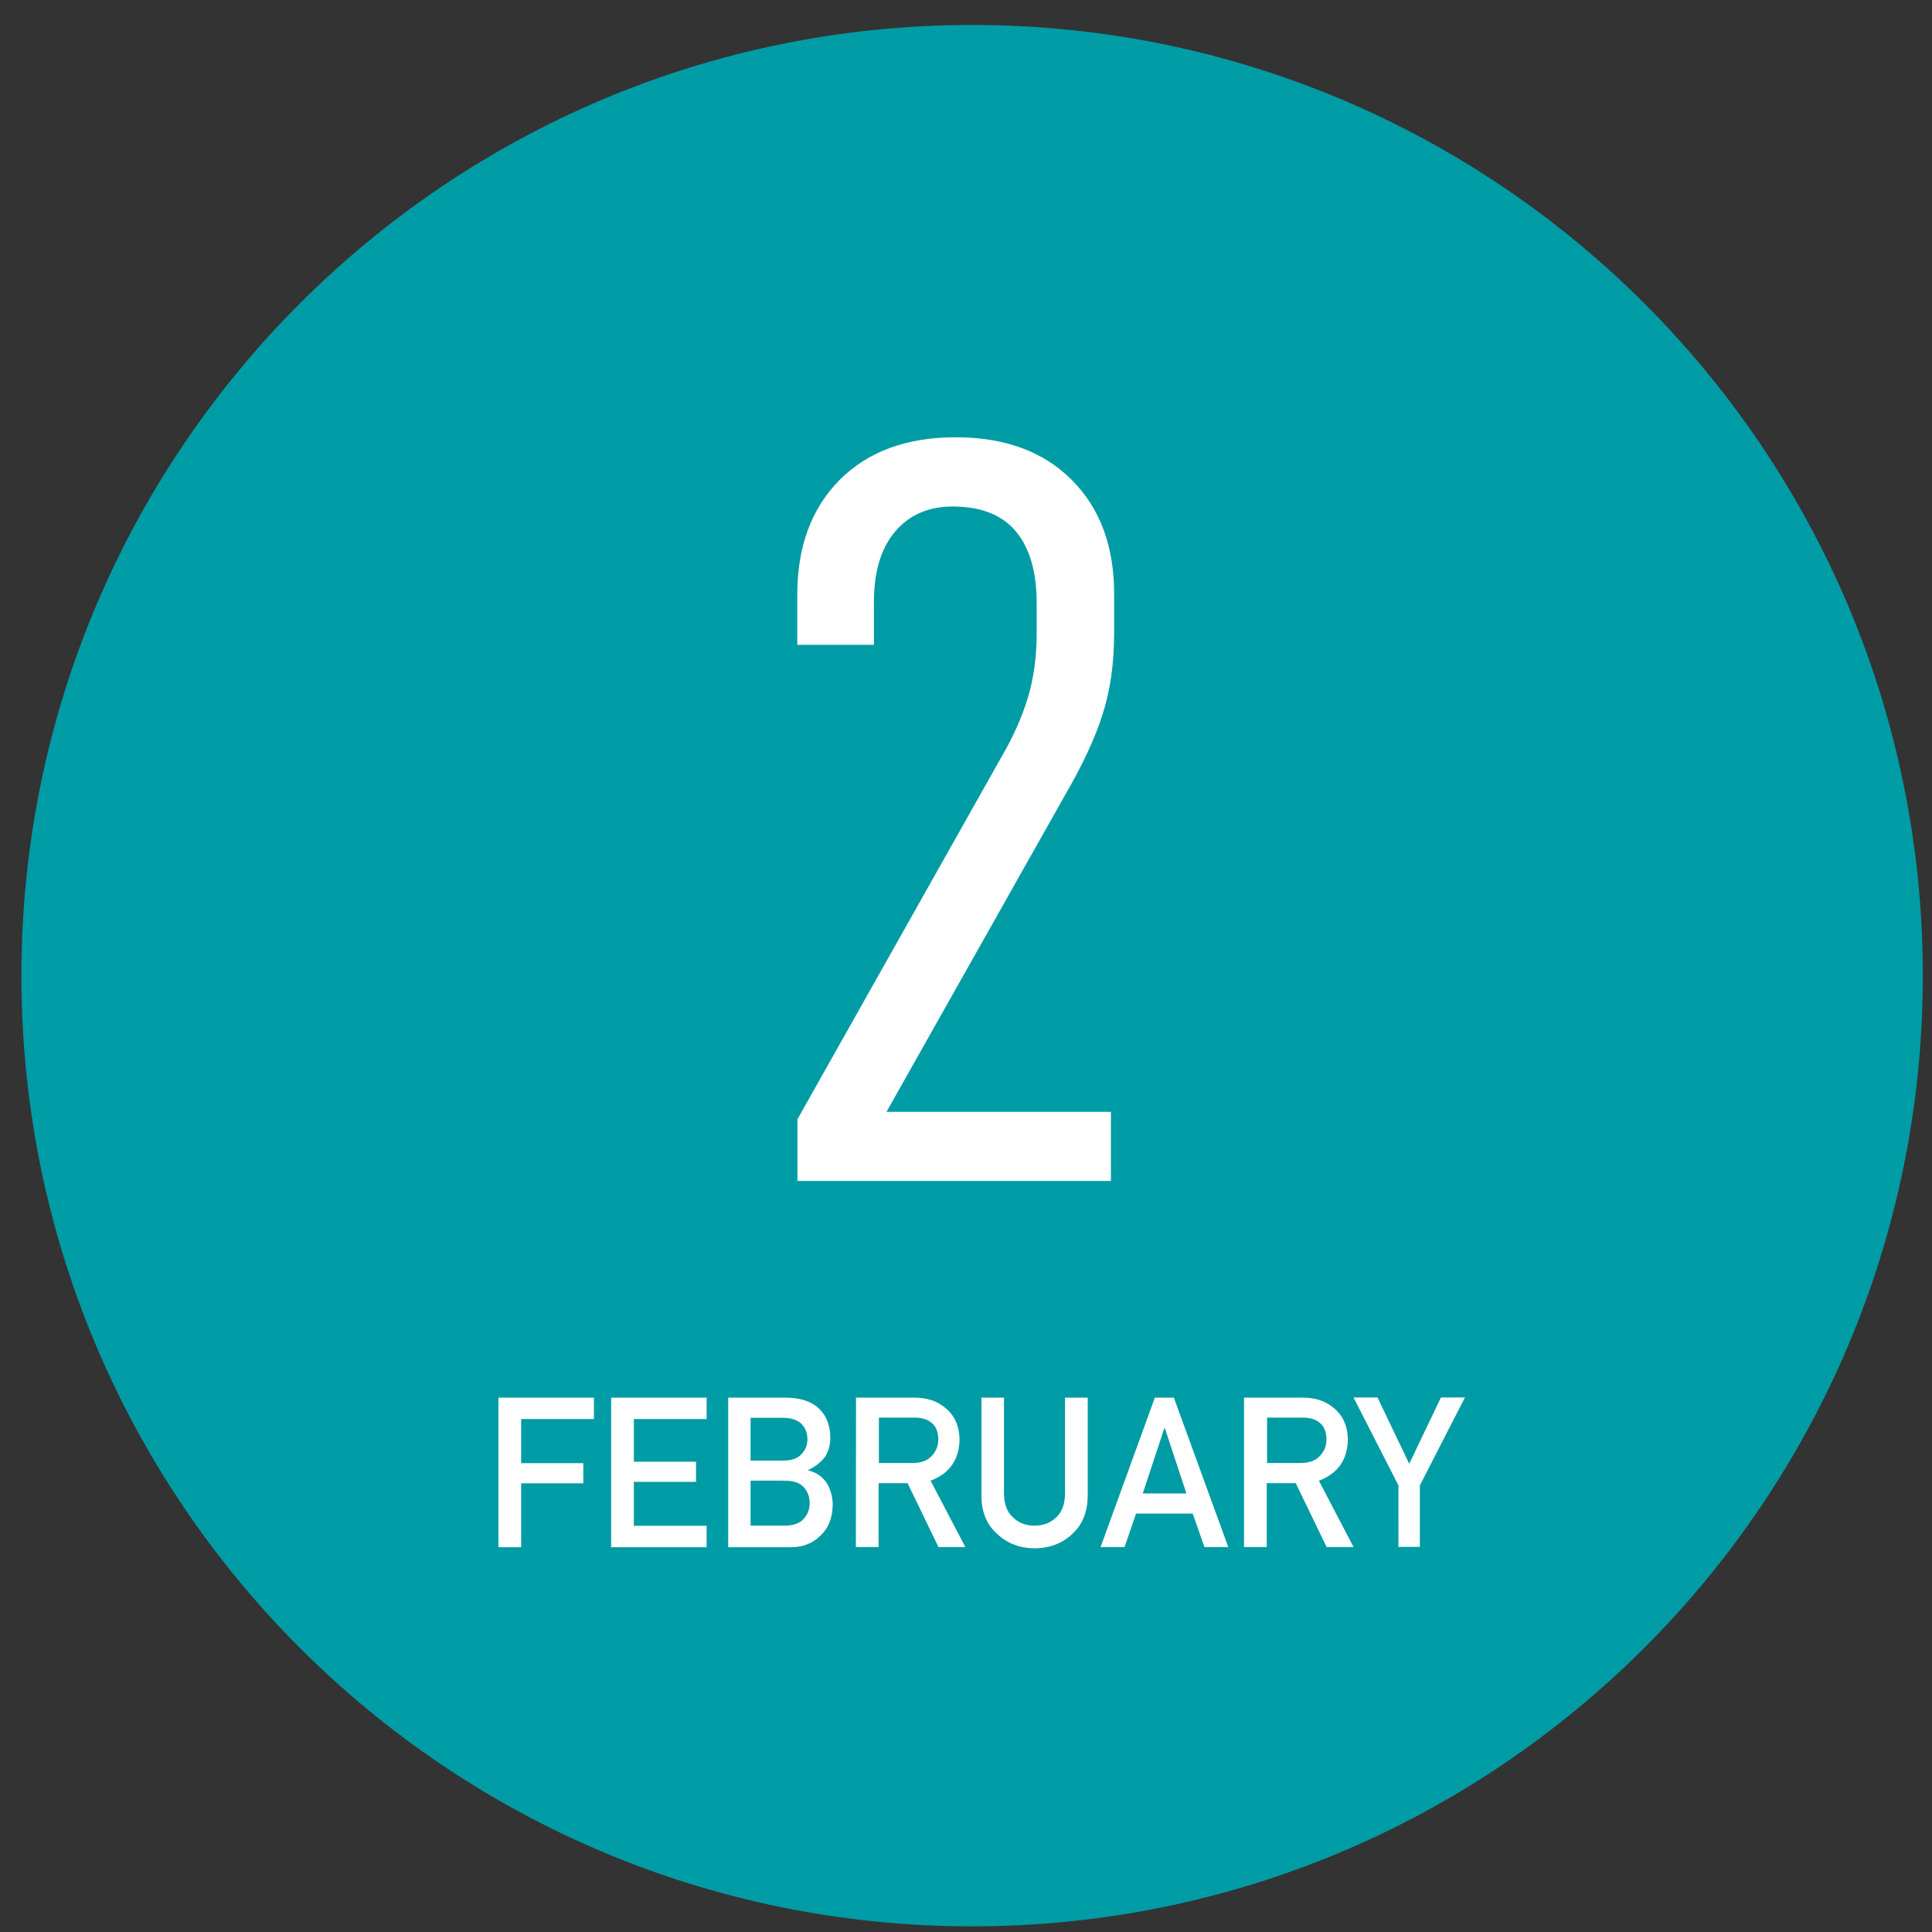
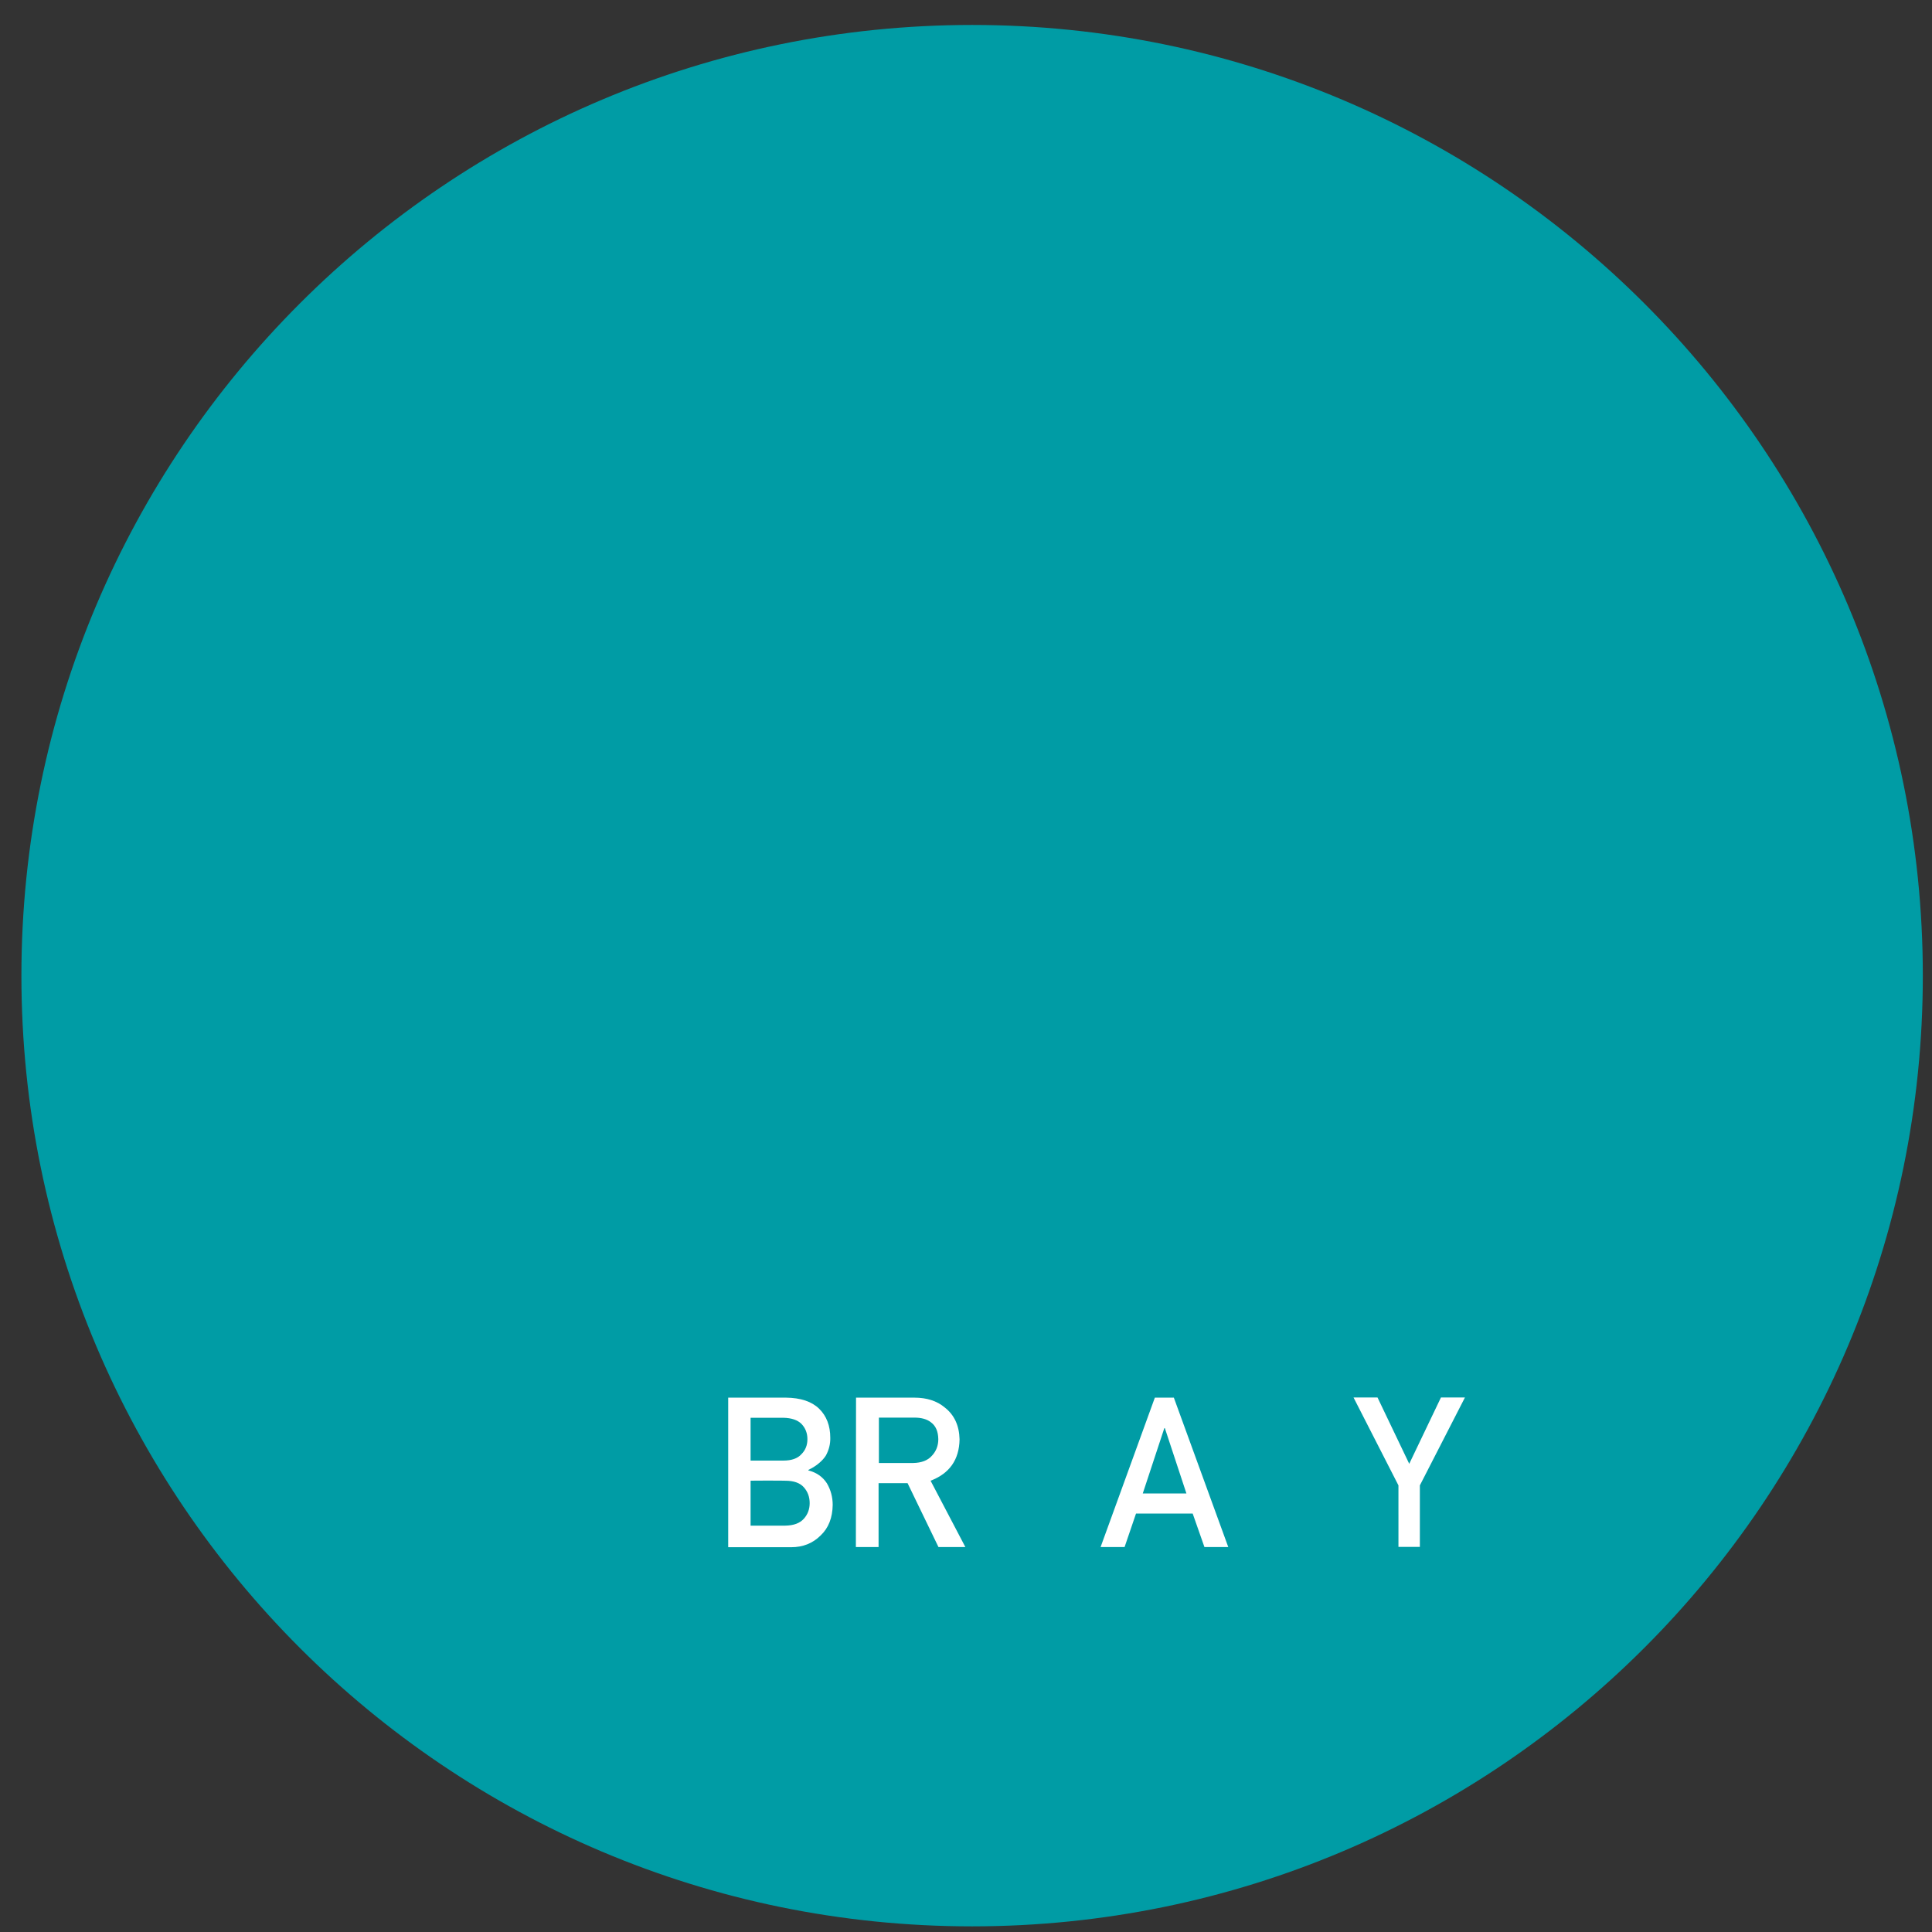
<svg xmlns="http://www.w3.org/2000/svg" version="1.1" id="レイヤー_1" x="0px" y="0px" width="120px" height="120px" viewBox="0 0 120 120" style="enable-background:new 0 0 120 120;" xml:space="preserve">
  <rect x="0" y="0" width="120" height="120" fill="#333333" stroke="none" />
  <style type="text/css">
	.st0{fill:#009CA5;}
	.st1{fill:#FFFFFF;}
</style>
  <g>
    <g>
      <path class="st0" d="M119.43,60.6c0-32.61-26.44-59.05-59.05-59.05S1.33,27.99,1.33,60.6s26.43,59.05,59.05,59.05    C92.99,119.64,119.43,93.21,119.43,60.6z" />
    </g>
    <g>
-       <path class="st1" d="M62.15,47.11c0.75-1.28,1.31-2.52,1.68-3.73s0.56-2.57,0.56-4.06v-1.85c0-1.94-0.43-3.43-1.29-4.46    c-0.86-1.03-2.17-1.55-3.93-1.55c-1.5,0-2.69,0.52-3.57,1.55c-0.88,1.04-1.32,2.5-1.32,4.4v2.64h-4.76v-3.11    c0-2.99,0.88-5.37,2.64-7.14c1.76-1.76,4.16-2.64,7.2-2.64s5.44,0.88,7.2,2.64s2.64,4.12,2.64,7.07v2.45    c0,1.89-0.24,3.59-0.73,5.09c-0.48,1.5-1.26,3.15-2.31,4.96l-11.1,19.69H69v4.29H49.53v-3.83L62.15,47.11z" />
-     </g>
+       </g>
    <g>
-       <path class="st1" d="M30.96,86.81h5.93v1.33h-4.52v2.74h3.86v1.25h-3.86v3.97h-1.41V86.81z" />
-       <path class="st1" d="M37.96,86.81h5.93v1.33h-4.52v2.65h3.86v1.25h-3.86v2.73h4.52v1.33h-5.93V86.81z" />
      <path class="st1" d="M45.22,86.81h3.6c0.91,0.01,1.6,0.24,2.06,0.69c0.46,0.45,0.69,1.06,0.69,1.8c0.01,0.38-0.08,0.75-0.27,1.1    c-0.1,0.16-0.24,0.32-0.42,0.47c-0.18,0.16-0.41,0.3-0.67,0.43v0.03c0.51,0.13,0.89,0.4,1.15,0.8c0.24,0.41,0.36,0.86,0.36,1.34    c-0.01,0.8-0.26,1.44-0.75,1.9c-0.49,0.49-1.1,0.73-1.83,0.73h-3.91v-9.29H45.22z M46.62,88.06v2.66h2.03    c0.51,0,0.89-0.13,1.13-0.4c0.25-0.25,0.37-0.56,0.37-0.93s-0.12-0.69-0.37-0.95c-0.24-0.24-0.62-0.37-1.13-0.38    C48.65,88.06,46.62,88.06,46.62,88.06z M46.62,91.97v2.79h2.16c0.52-0.01,0.9-0.15,1.15-0.43c0.24-0.27,0.36-0.59,0.36-0.97    c0-0.38-0.12-0.71-0.36-0.98c-0.24-0.27-0.62-0.41-1.15-0.41C48.78,91.96,46.62,91.96,46.62,91.97z" />
      <path class="st1" d="M53.17,86.81h3.62c0.77,0,1.4,0.2,1.89,0.61c0.59,0.46,0.9,1.12,0.92,1.98c-0.02,1.26-0.62,2.12-1.8,2.57    l2.16,4.12h-1.67l-1.92-3.97h-1.8v3.97h-1.41L53.17,86.81L53.17,86.81z M54.58,90.87h2.13c0.53-0.01,0.92-0.16,1.18-0.46    c0.26-0.28,0.39-0.62,0.39-1.02c-0.01-0.49-0.16-0.83-0.46-1.05c-0.24-0.19-0.58-0.29-1.03-0.29h-2.2v2.82H54.58z" />
-       <path class="st1" d="M60.95,86.81h1.41v5.99c0.01,0.63,0.19,1.11,0.55,1.44c0.35,0.35,0.8,0.52,1.34,0.52c0.55,0,1-0.17,1.36-0.52    c0.35-0.33,0.53-0.81,0.54-1.44v-5.99h1.41v6.14c-0.02,0.98-0.33,1.75-0.95,2.32c-0.62,0.59-1.4,0.89-2.35,0.9    c-0.93-0.01-1.71-0.31-2.33-0.9c-0.64-0.57-0.96-1.35-0.97-2.32v-6.14H60.95z" />
      <path class="st1" d="M74.08,94.01h-3.52l-0.71,2.08h-1.49l3.37-9.28h1.18l3.38,9.28h-1.48L74.08,94.01z M73.69,92.76l-1.34-4.06    h-0.03l-1.34,4.06H73.69z" />
-       <path class="st1" d="M77.29,86.81h3.62c0.77,0,1.4,0.2,1.89,0.61c0.59,0.46,0.9,1.12,0.92,1.98c-0.02,1.26-0.62,2.12-1.8,2.57    l2.15,4.12H82.4l-1.92-3.97h-1.8v3.97h-1.41v-9.28H77.29z M78.69,90.87h2.13c0.53-0.01,0.92-0.16,1.18-0.46    c0.26-0.28,0.39-0.62,0.39-1.02c-0.01-0.49-0.16-0.83-0.46-1.05c-0.24-0.19-0.58-0.29-1.03-0.29h-2.2v2.82H78.69z" />
      <path class="st1" d="M86.86,92.26l-2.79-5.46h1.49l1.97,4.12l1.97-4.12h1.49l-2.8,5.46v3.82h-1.33V92.26z" />
    </g>
  </g>
</svg>